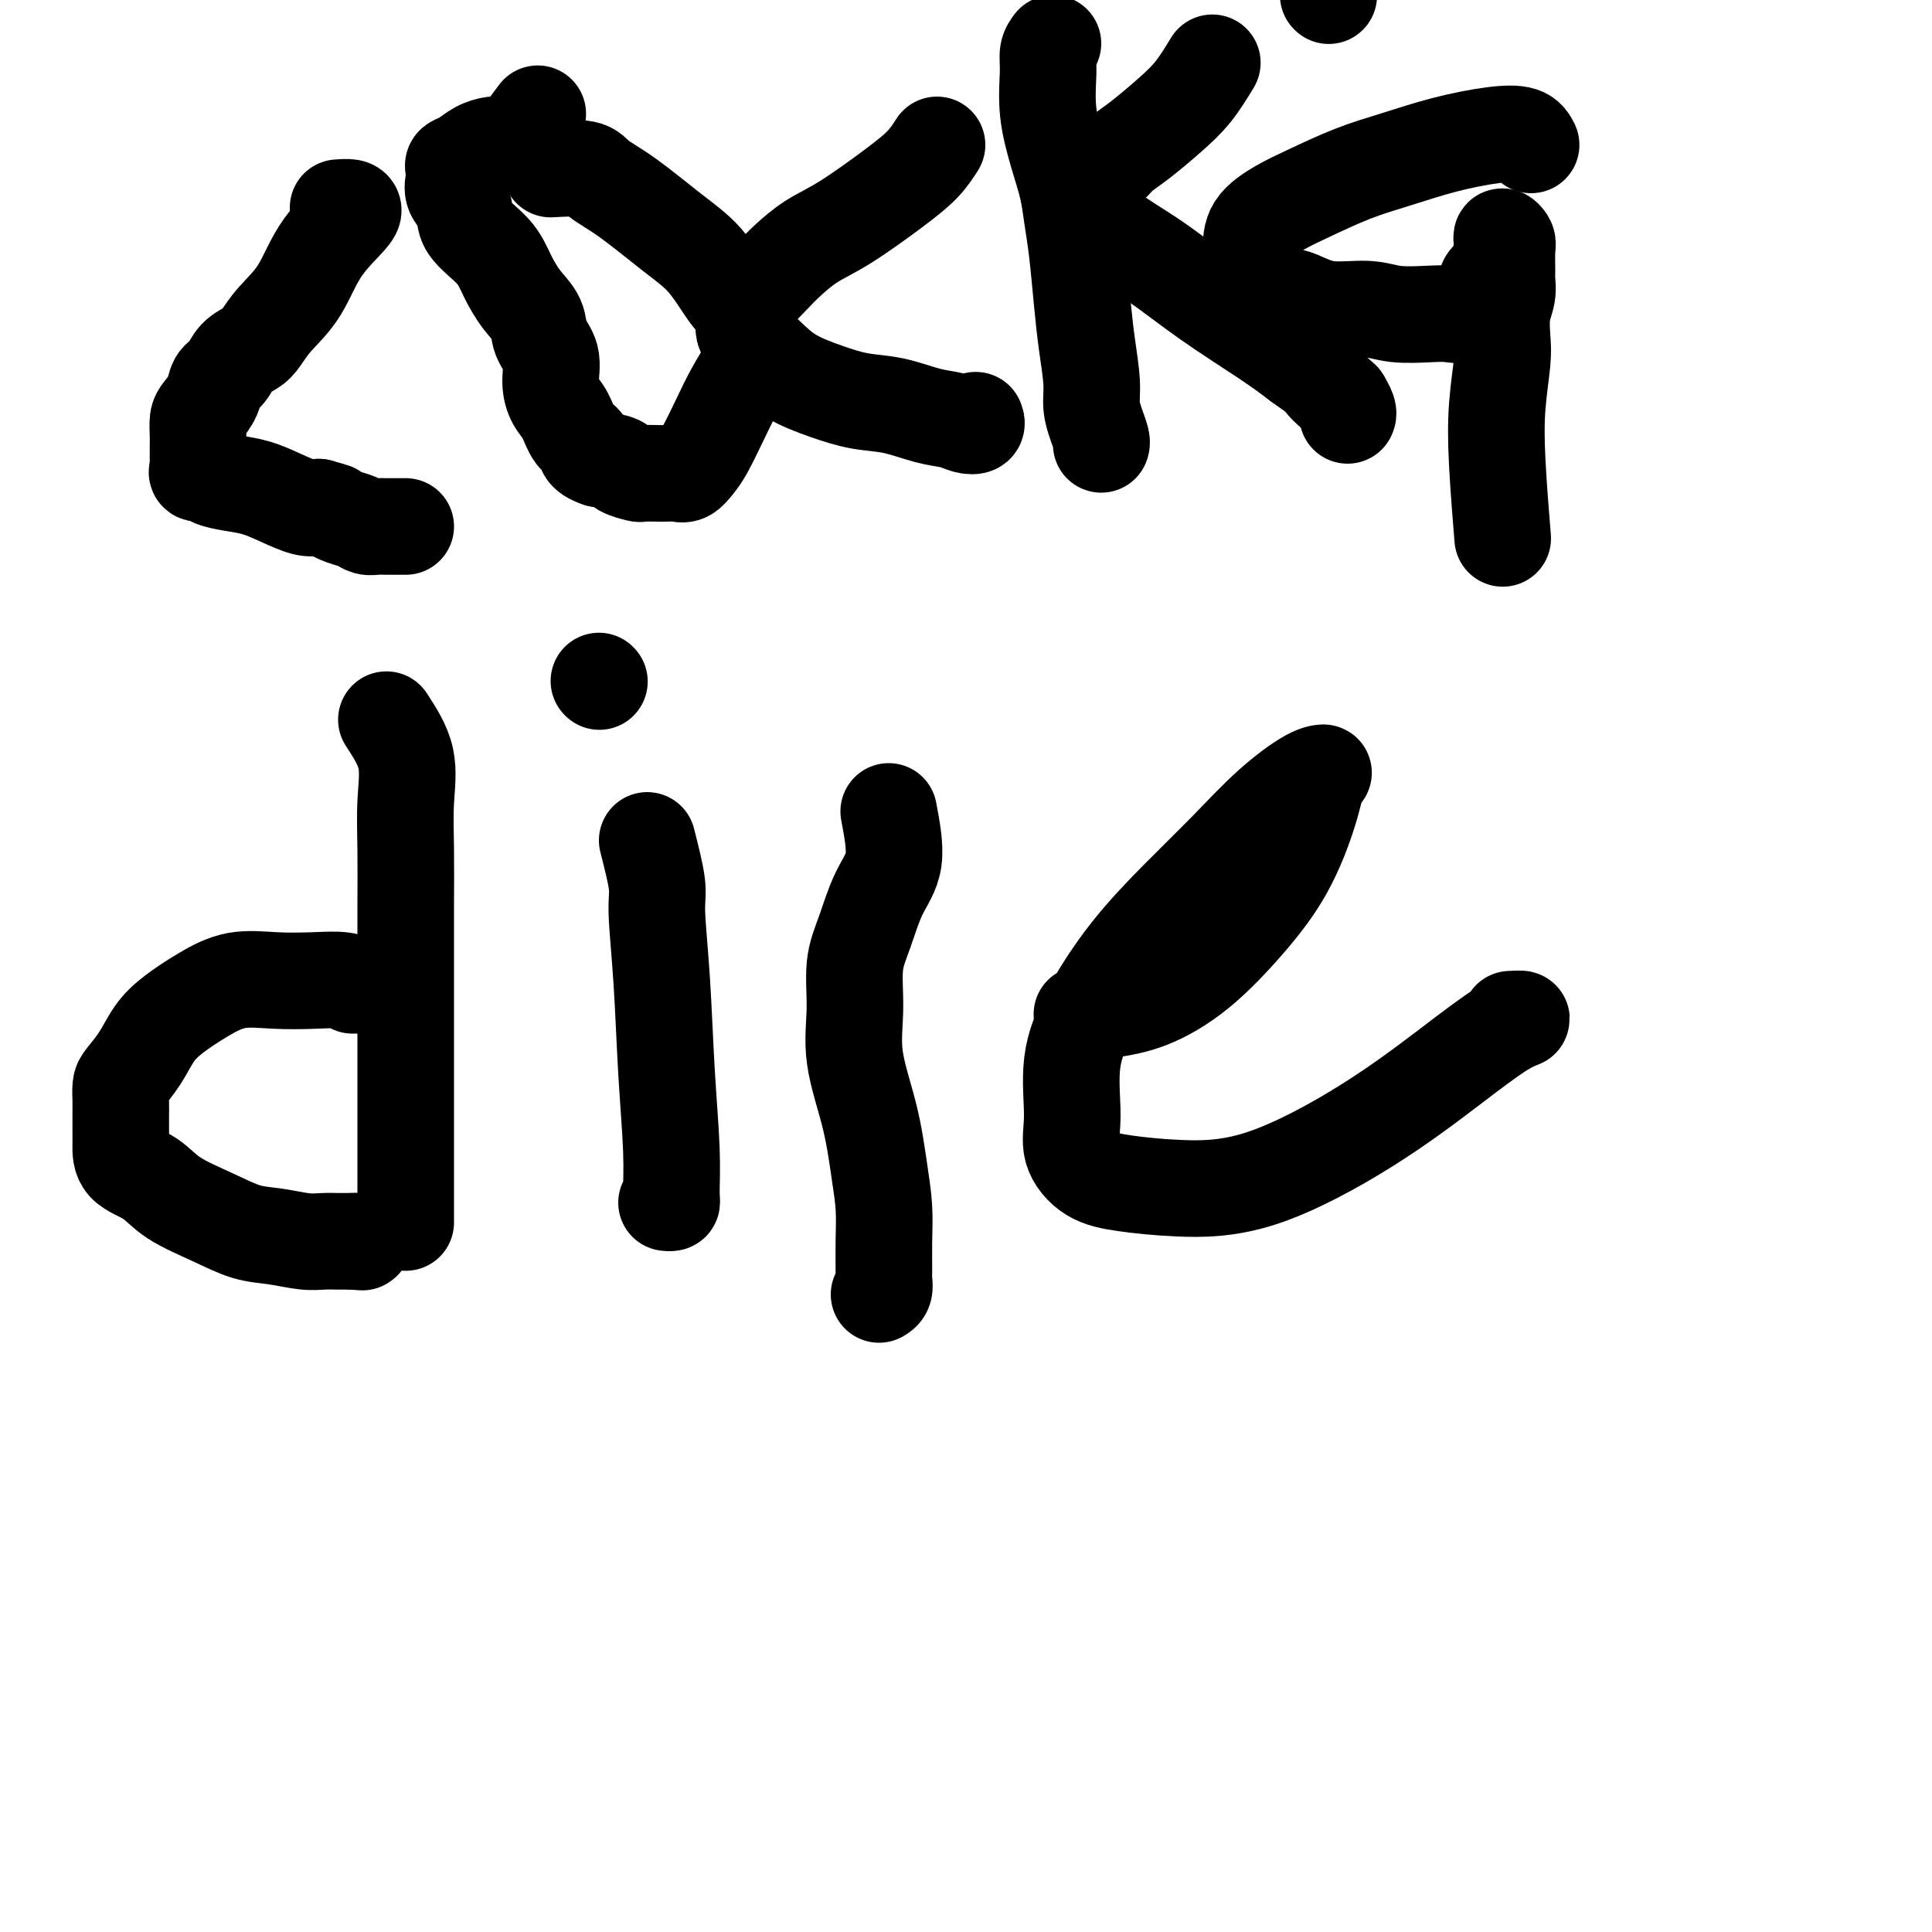
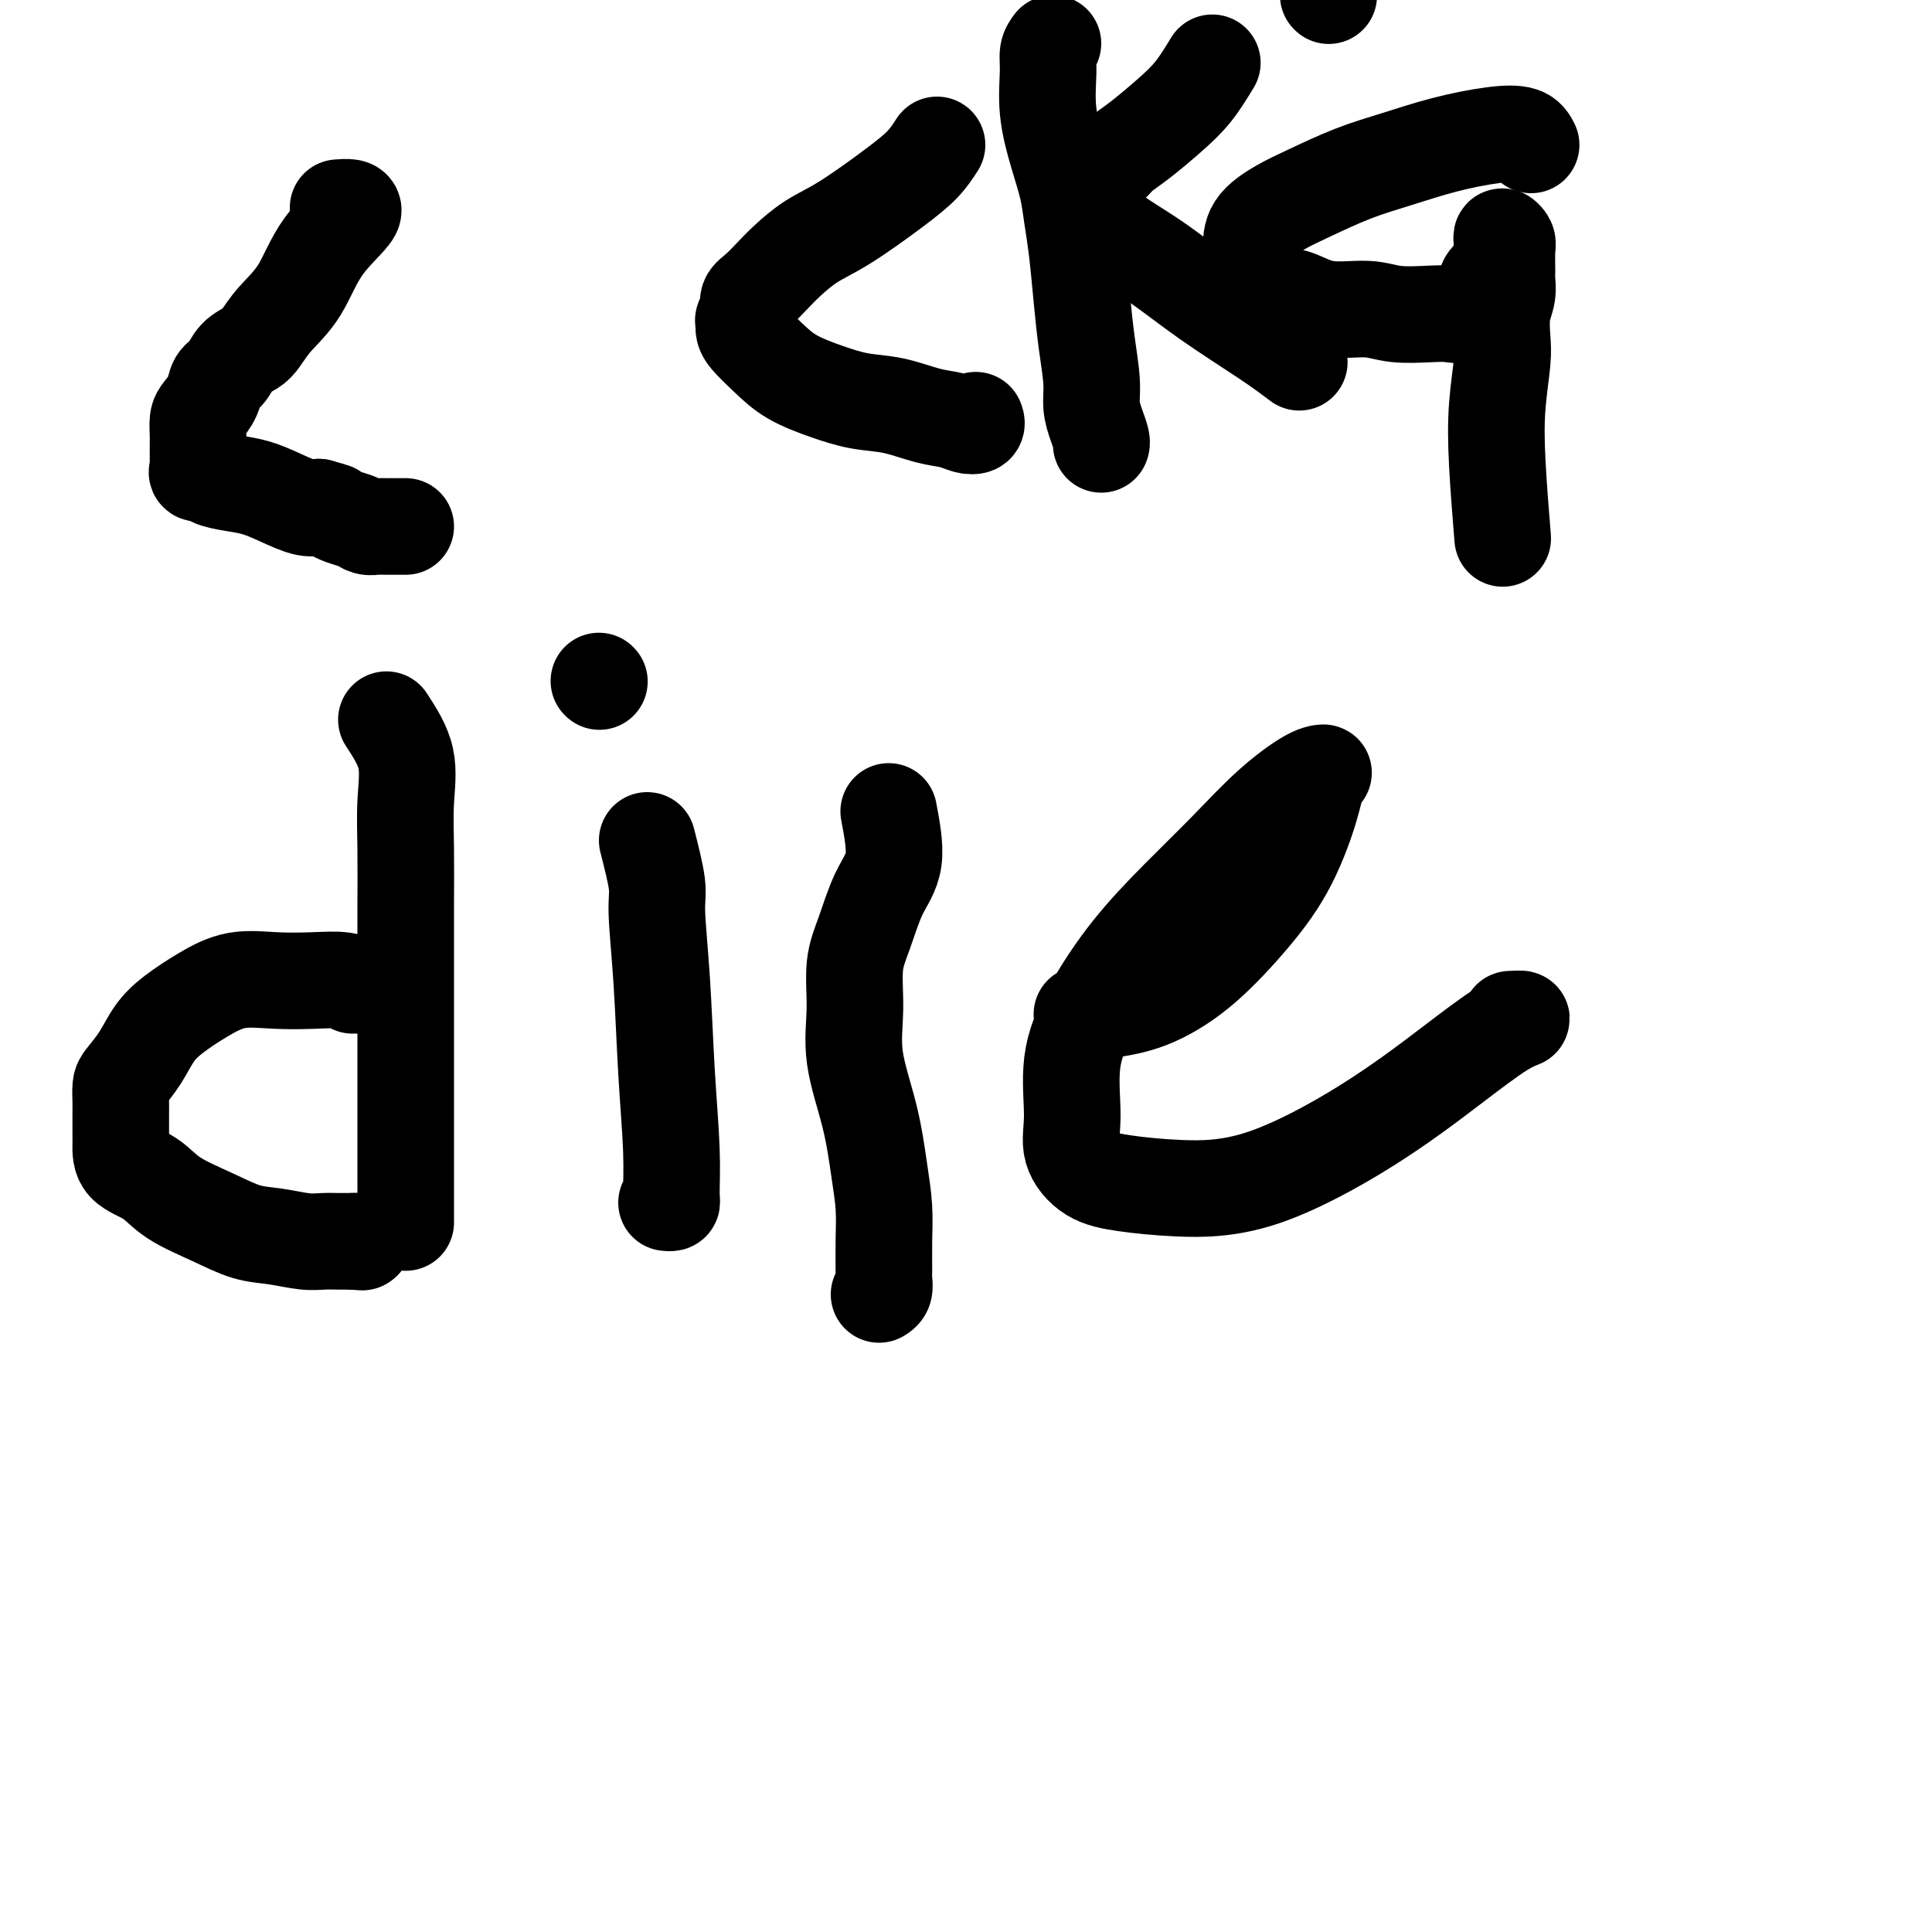
<svg xmlns="http://www.w3.org/2000/svg" viewBox="0 0 400 400" version="1.1">
  <g fill="none" stroke="#000000" stroke-width="20" stroke-linecap="round" stroke-linejoin="round">
    <path d="M70,43c1.831,-0.138 3.661,-0.276 3,1c-0.661,1.276 -3.814,3.966 -6,7c-2.186,3.034 -3.404,6.411 -5,9c-1.596,2.589 -3.568,4.388 -5,6c-1.432,1.612 -2.324,3.036 -3,4c-0.676,0.964 -1.136,1.468 -2,2c-0.864,0.532 -2.133,1.091 -3,2c-0.867,0.909 -1.332,2.168 -2,3c-0.668,0.832 -1.538,1.238 -2,2c-0.462,0.762 -0.516,1.881 -1,3c-0.484,1.119 -1.398,2.239 -2,3c-0.602,0.761 -0.893,1.164 -1,2c-0.107,0.836 -0.029,2.104 0,3c0.029,0.896 0.008,1.420 0,2c-0.008,0.580 -0.004,1.217 0,2c0.004,0.783 0.008,1.712 0,2c-0.008,0.288 -0.030,-0.063 0,0c0.030,0.063 0.110,0.542 0,1c-0.110,0.458 -0.411,0.896 0,1c0.411,0.104 1.532,-0.124 2,0c0.468,0.124 0.282,0.601 1,1c0.718,0.399 2.342,0.720 4,1c1.658,0.280 3.352,0.518 5,1c1.648,0.482 3.251,1.207 5,2c1.749,0.793 3.642,1.655 5,2c1.358,0.345 2.179,0.172 3,0" />
    <path d="M66,105c4.003,1.106 3.012,0.871 3,1c-0.012,0.129 0.956,0.623 2,1c1.044,0.377 2.163,0.637 3,1c0.837,0.363 1.390,0.829 2,1c0.610,0.171 1.276,0.046 2,0c0.724,-0.046 1.504,-0.012 2,0c0.496,0.012 0.707,0.003 1,0c0.293,-0.003 0.666,-0.001 1,0c0.334,0.001 0.628,0.000 1,0c0.372,-0.000 0.820,-0.000 1,0c0.180,0.000 0.090,0.000 0,0" />
-     <path d="M114,35c2.740,-0.153 5.481,-0.305 7,0c1.519,0.305 1.817,1.068 3,2c1.183,0.932 3.252,2.032 6,4c2.748,1.968 6.175,4.804 9,7c2.825,2.196 5.048,3.753 7,6c1.952,2.247 3.634,5.183 5,7c1.366,1.817 2.417,2.515 3,4c0.583,1.485 0.697,3.757 1,5c0.303,1.243 0.794,1.457 1,2c0.206,0.543 0.126,1.416 0,2c-0.126,0.584 -0.299,0.880 -1,2c-0.701,1.120 -1.931,3.064 -3,5c-1.069,1.936 -1.977,3.864 -3,6c-1.023,2.136 -2.161,4.481 -3,6c-0.839,1.519 -1.378,2.211 -2,3c-0.622,0.789 -1.327,1.675 -2,2c-0.673,0.325 -1.316,0.088 -2,0c-0.684,-0.088 -1.410,-0.026 -2,0c-0.590,0.026 -1.045,0.018 -2,0c-0.955,-0.018 -2.411,-0.046 -3,0c-0.589,0.046 -0.313,0.167 -1,0c-0.687,-0.167 -2.339,-0.622 -3,-1c-0.661,-0.378 -0.332,-0.679 -1,-1c-0.668,-0.321 -2.334,-0.660 -4,-1" />
-     <path d="M124,95c-3.368,-1.078 -2.788,-2.271 -3,-3c-0.212,-0.729 -1.218,-0.992 -2,-2c-0.782,-1.008 -1.341,-2.762 -2,-4c-0.659,-1.238 -1.418,-1.962 -2,-3c-0.582,-1.038 -0.988,-2.391 -1,-4c-0.012,-1.609 0.369,-3.476 0,-5c-0.369,-1.524 -1.489,-2.707 -2,-4c-0.511,-1.293 -0.414,-2.698 -1,-4c-0.586,-1.302 -1.854,-2.501 -3,-4c-1.146,-1.499 -2.171,-3.296 -3,-5c-0.829,-1.704 -1.462,-3.314 -3,-5c-1.538,-1.686 -3.981,-3.450 -5,-5c-1.019,-1.550 -0.614,-2.888 -1,-4c-0.386,-1.112 -1.562,-1.999 -2,-3c-0.438,-1.001 -0.137,-2.117 0,-3c0.137,-0.883 0.109,-1.533 0,-2c-0.109,-0.467 -0.300,-0.752 0,-1c0.300,-0.248 1.092,-0.458 2,-1c0.908,-0.542 1.933,-1.417 3,-2c1.067,-0.583 2.178,-0.875 3,-1c0.822,-0.125 1.356,-0.083 2,0c0.644,0.083 1.400,0.208 2,0c0.600,-0.208 1.046,-0.748 2,-2c0.954,-1.252 2.415,-3.215 3,-4c0.585,-0.785 0.292,-0.393 0,0" />
    <path d="M194,30c-0.845,1.312 -1.689,2.623 -3,4c-1.311,1.377 -3.088,2.819 -6,5c-2.912,2.181 -6.957,5.102 -10,7c-3.043,1.898 -5.082,2.774 -7,4c-1.918,1.226 -3.714,2.804 -5,4c-1.286,1.196 -2.061,2.012 -3,3c-0.939,0.988 -2.041,2.149 -3,3c-0.959,0.851 -1.774,1.394 -2,2c-0.226,0.606 0.136,1.277 0,2c-0.136,0.723 -0.771,1.498 -1,2c-0.229,0.502 -0.052,0.732 0,1c0.052,0.268 -0.022,0.575 0,1c0.022,0.425 0.138,0.968 1,2c0.862,1.032 2.468,2.551 4,4c1.532,1.449 2.989,2.826 5,4c2.011,1.174 4.576,2.146 7,3c2.424,0.854 4.708,1.591 7,2c2.292,0.409 4.594,0.489 7,1c2.406,0.511 4.918,1.454 7,2c2.082,0.546 3.735,0.696 5,1c1.265,0.304 2.143,0.762 3,1c0.857,0.238 1.692,0.256 2,0c0.308,-0.256 0.088,-0.788 0,-1c-0.088,-0.212 -0.044,-0.106 0,0" />
    <path d="M218,9c-0.435,0.574 -0.870,1.149 -1,2c-0.130,0.851 0.045,1.979 0,4c-0.045,2.021 -0.310,4.934 0,8c0.310,3.066 1.196,6.284 2,9c0.804,2.716 1.524,4.929 2,7c0.476,2.071 0.706,3.999 1,6c0.294,2.001 0.652,4.075 1,7c0.348,2.925 0.684,6.701 1,10c0.316,3.299 0.610,6.120 1,9c0.390,2.880 0.875,5.819 1,8c0.125,2.181 -0.110,3.604 0,5c0.110,1.396 0.566,2.766 1,4c0.434,1.234 0.848,2.332 1,3c0.152,0.668 0.044,0.905 0,1c-0.044,0.095 -0.022,0.047 0,0" />
    <path d="M251,13c-1.277,2.101 -2.554,4.202 -4,6c-1.446,1.798 -3.060,3.295 -5,5c-1.940,1.705 -4.207,3.620 -6,5c-1.793,1.380 -3.111,2.226 -4,3c-0.889,0.774 -1.349,1.477 -2,2c-0.651,0.523 -1.494,0.864 -2,1c-0.506,0.136 -0.675,0.065 -1,0c-0.325,-0.065 -0.805,-0.123 -1,0c-0.195,0.123 -0.105,0.428 0,1c0.105,0.572 0.224,1.410 0,2c-0.224,0.590 -0.792,0.932 -1,1c-0.208,0.068 -0.056,-0.137 0,0c0.056,0.137 0.014,0.616 0,1c-0.014,0.384 -0.002,0.675 0,1c0.002,0.325 -0.005,0.686 0,1c0.005,0.314 0.023,0.580 0,1c-0.023,0.420 -0.088,0.994 0,1c0.088,0.006 0.329,-0.554 1,0c0.671,0.554 1.774,2.223 4,4c2.226,1.777 5.576,3.662 9,6c3.424,2.338 6.922,5.130 11,8c4.078,2.870 8.737,5.820 12,8c3.263,2.180 5.132,3.590 7,5" />
-     <path d="M269,75c7.769,5.528 5.192,3.849 5,4c-0.192,0.151 2.001,2.132 3,3c0.999,0.868 0.804,0.625 1,1c0.196,0.375 0.784,1.370 1,2c0.216,0.630 0.062,0.894 0,1c-0.062,0.106 -0.031,0.053 0,0" />
    <path d="M317,30c-0.403,-0.804 -0.806,-1.609 -2,-2c-1.194,-0.391 -3.179,-0.369 -6,0c-2.821,0.369 -6.479,1.084 -10,2c-3.521,0.916 -6.905,2.032 -10,3c-3.095,0.968 -5.901,1.787 -9,3c-3.099,1.213 -6.492,2.821 -9,4c-2.508,1.179 -4.132,1.930 -6,3c-1.868,1.070 -3.981,2.458 -5,4c-1.019,1.542 -0.946,3.238 -1,5c-0.054,1.762 -0.237,3.590 0,5c0.237,1.410 0.895,2.401 2,3c1.105,0.599 2.659,0.805 4,1c1.341,0.195 2.470,0.378 4,1c1.530,0.622 3.462,1.683 6,2c2.538,0.317 5.681,-0.109 8,0c2.319,0.109 3.814,0.755 6,1c2.186,0.245 5.062,0.089 7,0c1.938,-0.089 2.938,-0.112 4,0c1.062,0.112 2.186,0.358 3,0c0.814,-0.358 1.318,-1.322 2,-2c0.682,-0.678 1.542,-1.071 2,-2c0.458,-0.929 0.515,-2.393 1,-3c0.485,-0.607 1.400,-0.356 2,-1c0.600,-0.644 0.886,-2.184 1,-3c0.114,-0.816 0.057,-0.908 0,-1" />
    <path d="M311,53c1.237,-2.096 0.331,-1.337 0,-1c-0.331,0.337 -0.085,0.251 0,0c0.085,-0.251 0.009,-0.666 0,-1c-0.009,-0.334 0.050,-0.587 0,-1c-0.050,-0.413 -0.210,-0.985 0,-1c0.210,-0.015 0.789,0.526 1,1c0.211,0.474 0.053,0.880 0,2c-0.053,1.120 -0.000,2.953 0,4c0.000,1.047 -0.052,1.308 0,2c0.052,0.692 0.206,1.815 0,3c-0.206,1.185 -0.774,2.432 -1,4c-0.226,1.568 -0.109,3.456 0,5c0.109,1.544 0.212,2.745 0,5c-0.212,2.255 -0.737,5.563 -1,9c-0.263,3.437 -0.263,7.002 0,12c0.263,4.998 0.789,11.428 1,14c0.211,2.572 0.105,1.286 0,0" />
    <path d="M275,-1c0.000,0.000 0.100,0.100 0.1,0.1" />
    <path d="M80,149c1.691,2.591 3.381,5.183 4,8c0.619,2.817 0.166,5.861 0,9c-0.166,3.139 -0.044,6.374 0,10c0.044,3.626 0.012,7.644 0,11c-0.012,3.356 -0.003,6.051 0,9c0.003,2.949 0.001,6.153 0,9c-0.001,2.847 -0.000,5.336 0,8c0.000,2.664 0.000,5.504 0,8c-0.000,2.496 -0.000,4.650 0,7c0.000,2.350 0.000,4.898 0,7c-0.000,2.102 -0.000,3.758 0,7c0.000,3.242 0.000,8.069 0,10c-0.000,1.931 -0.000,0.965 0,0" />
    <path d="M73,204c2.367,-0.030 4.734,-0.060 5,0c0.266,0.060 -1.567,0.210 -3,0c-1.433,-0.210 -2.464,-0.780 -4,-1c-1.536,-0.220 -3.576,-0.089 -6,0c-2.424,0.089 -5.233,0.136 -8,0c-2.767,-0.136 -5.492,-0.456 -8,0c-2.508,0.456 -4.798,1.687 -7,3c-2.202,1.313 -4.317,2.707 -6,4c-1.683,1.293 -2.934,2.485 -4,4c-1.066,1.515 -1.946,3.353 -3,5c-1.054,1.647 -2.283,3.102 -3,4c-0.717,0.898 -0.924,1.240 -1,2c-0.076,0.760 -0.021,1.940 0,3c0.021,1.060 0.007,2.001 0,3c-0.007,0.999 -0.007,2.055 0,3c0.007,0.945 0.023,1.778 0,3c-0.023,1.222 -0.083,2.832 1,4c1.083,1.168 3.309,1.895 5,3c1.691,1.105 2.847,2.587 5,4c2.153,1.413 5.304,2.757 8,4c2.696,1.243 4.938,2.386 7,3c2.062,0.614 3.942,0.701 6,1c2.058,0.299 4.292,0.812 6,1c1.708,0.188 2.891,0.050 4,0c1.109,-0.050 2.145,-0.014 3,0c0.855,0.014 1.530,0.004 2,0c0.470,-0.004 0.735,-0.002 1,0" />
    <path d="M73,257c3.571,0.310 1.500,0.083 1,0c-0.500,-0.083 0.571,-0.024 1,0c0.429,0.024 0.214,0.012 0,0" />
    <path d="M134,174c0.870,3.425 1.739,6.849 2,9c0.261,2.151 -0.088,3.028 0,6c0.088,2.972 0.613,8.040 1,14c0.387,5.960 0.636,12.812 1,19c0.364,6.188 0.843,11.710 1,16c0.157,4.290 -0.010,7.346 0,9c0.010,1.654 0.195,1.907 0,2c-0.195,0.093 -0.770,0.027 -1,0c-0.230,-0.027 -0.115,-0.013 0,0" />
    <path d="M124,141c0.000,0.000 0.100,0.100 0.1,0.1" />
    <path d="M184,168c0.688,3.635 1.376,7.270 1,10c-0.376,2.730 -1.816,4.556 -3,7c-1.184,2.444 -2.111,5.506 -3,8c-0.889,2.494 -1.738,4.419 -2,7c-0.262,2.581 0.063,5.819 0,9c-0.063,3.181 -0.514,6.305 0,10c0.514,3.695 1.994,7.960 3,12c1.006,4.040 1.537,7.855 2,11c0.463,3.145 0.857,5.620 1,8c0.143,2.380 0.035,4.666 0,7c-0.035,2.334 0.005,4.717 0,6c-0.005,1.283 -0.053,1.468 0,2c0.053,0.532 0.207,1.413 0,2c-0.207,0.587 -0.773,0.882 -1,1c-0.227,0.118 -0.113,0.059 0,0" />
    <path d="M224,210c1.867,-0.315 3.734,-0.630 6,-1c2.266,-0.370 4.932,-0.796 8,-2c3.068,-1.204 6.537,-3.188 10,-6c3.463,-2.812 6.919,-6.452 10,-10c3.081,-3.548 5.787,-7.004 8,-11c2.213,-3.996 3.932,-8.533 5,-12c1.068,-3.467 1.483,-5.863 2,-7c0.517,-1.137 1.136,-1.015 1,-1c-0.136,0.015 -1.026,-0.077 -3,1c-1.974,1.077 -5.031,3.323 -8,6c-2.969,2.677 -5.851,5.785 -9,9c-3.149,3.215 -6.566,6.536 -10,10c-3.434,3.464 -6.884,7.072 -10,11c-3.116,3.928 -5.897,8.176 -8,12c-2.103,3.824 -3.530,7.224 -4,11c-0.470,3.776 0.015,7.930 0,11c-0.015,3.070 -0.530,5.058 0,7c0.530,1.942 2.104,3.838 4,5c1.896,1.162 4.113,1.591 7,2c2.887,0.409 6.445,0.797 11,1c4.555,0.203 10.106,0.223 17,-2c6.894,-2.223 15.132,-6.687 22,-11c6.868,-4.313 12.365,-8.476 17,-12c4.635,-3.524 8.407,-6.408 11,-8c2.593,-1.592 4.006,-1.890 4,-2c-0.006,-0.110 -1.430,-0.031 -2,0c-0.570,0.031 -0.285,0.016 0,0" />
  </g>
</svg>